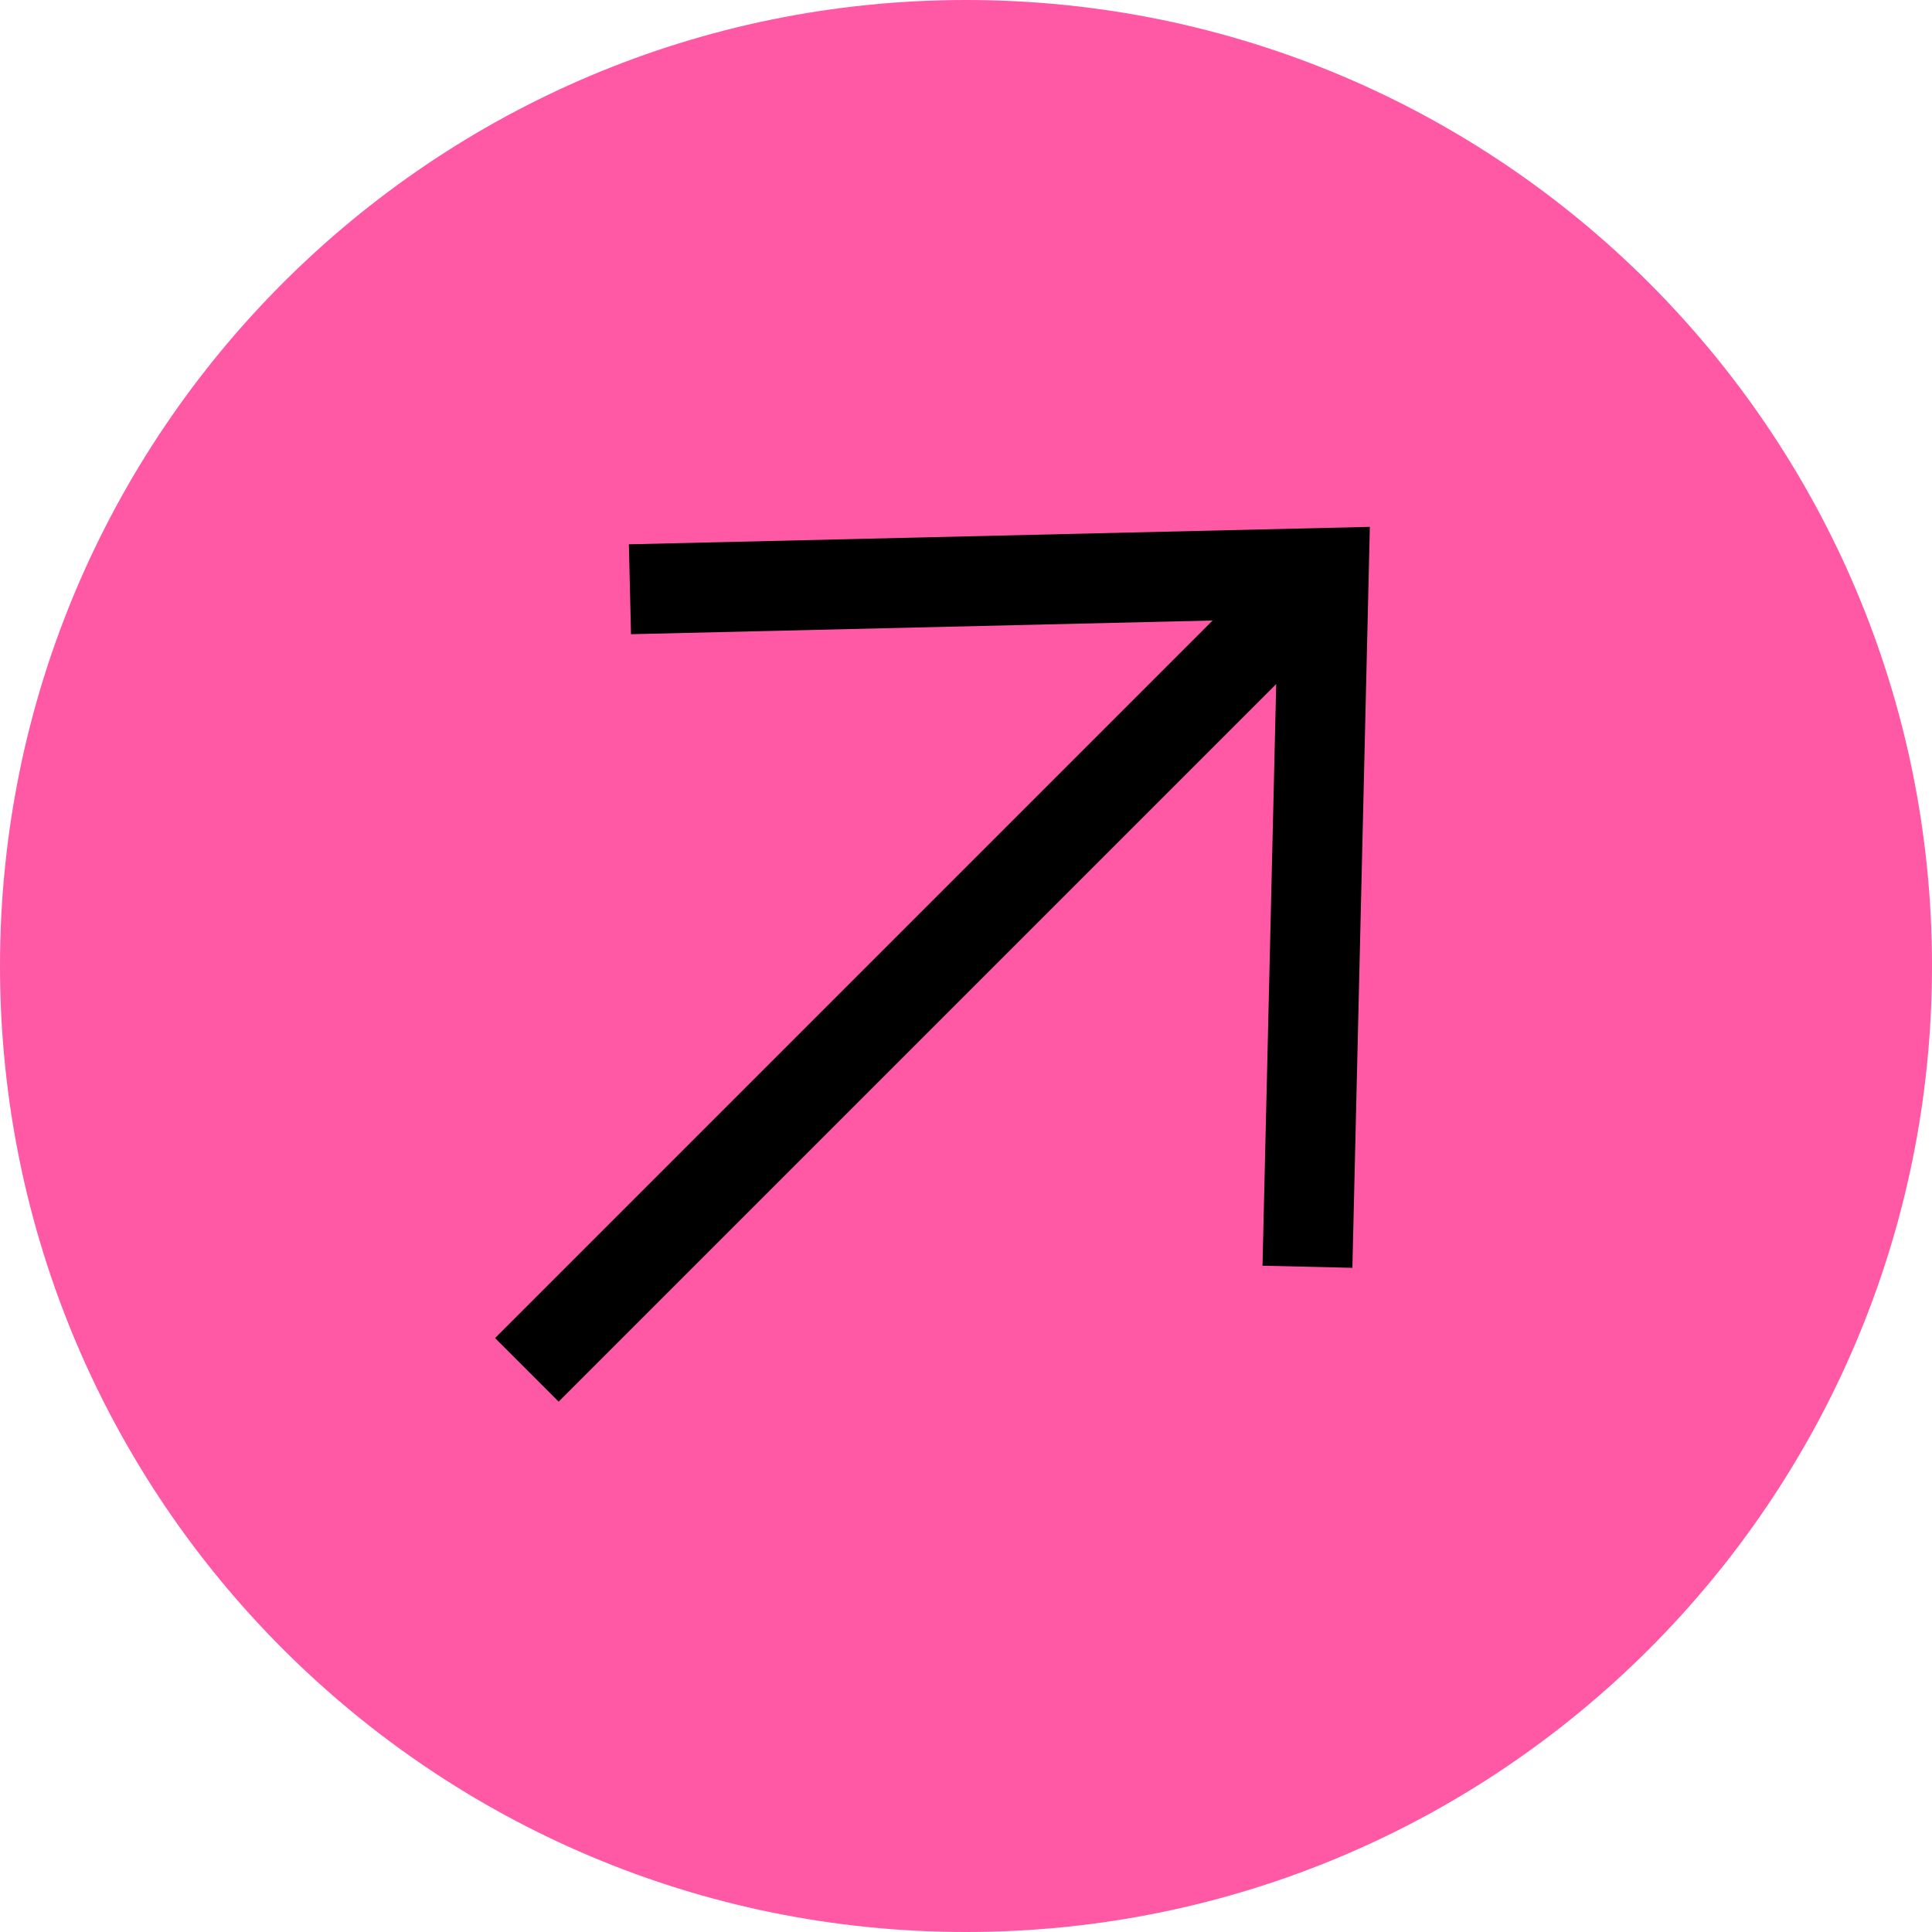
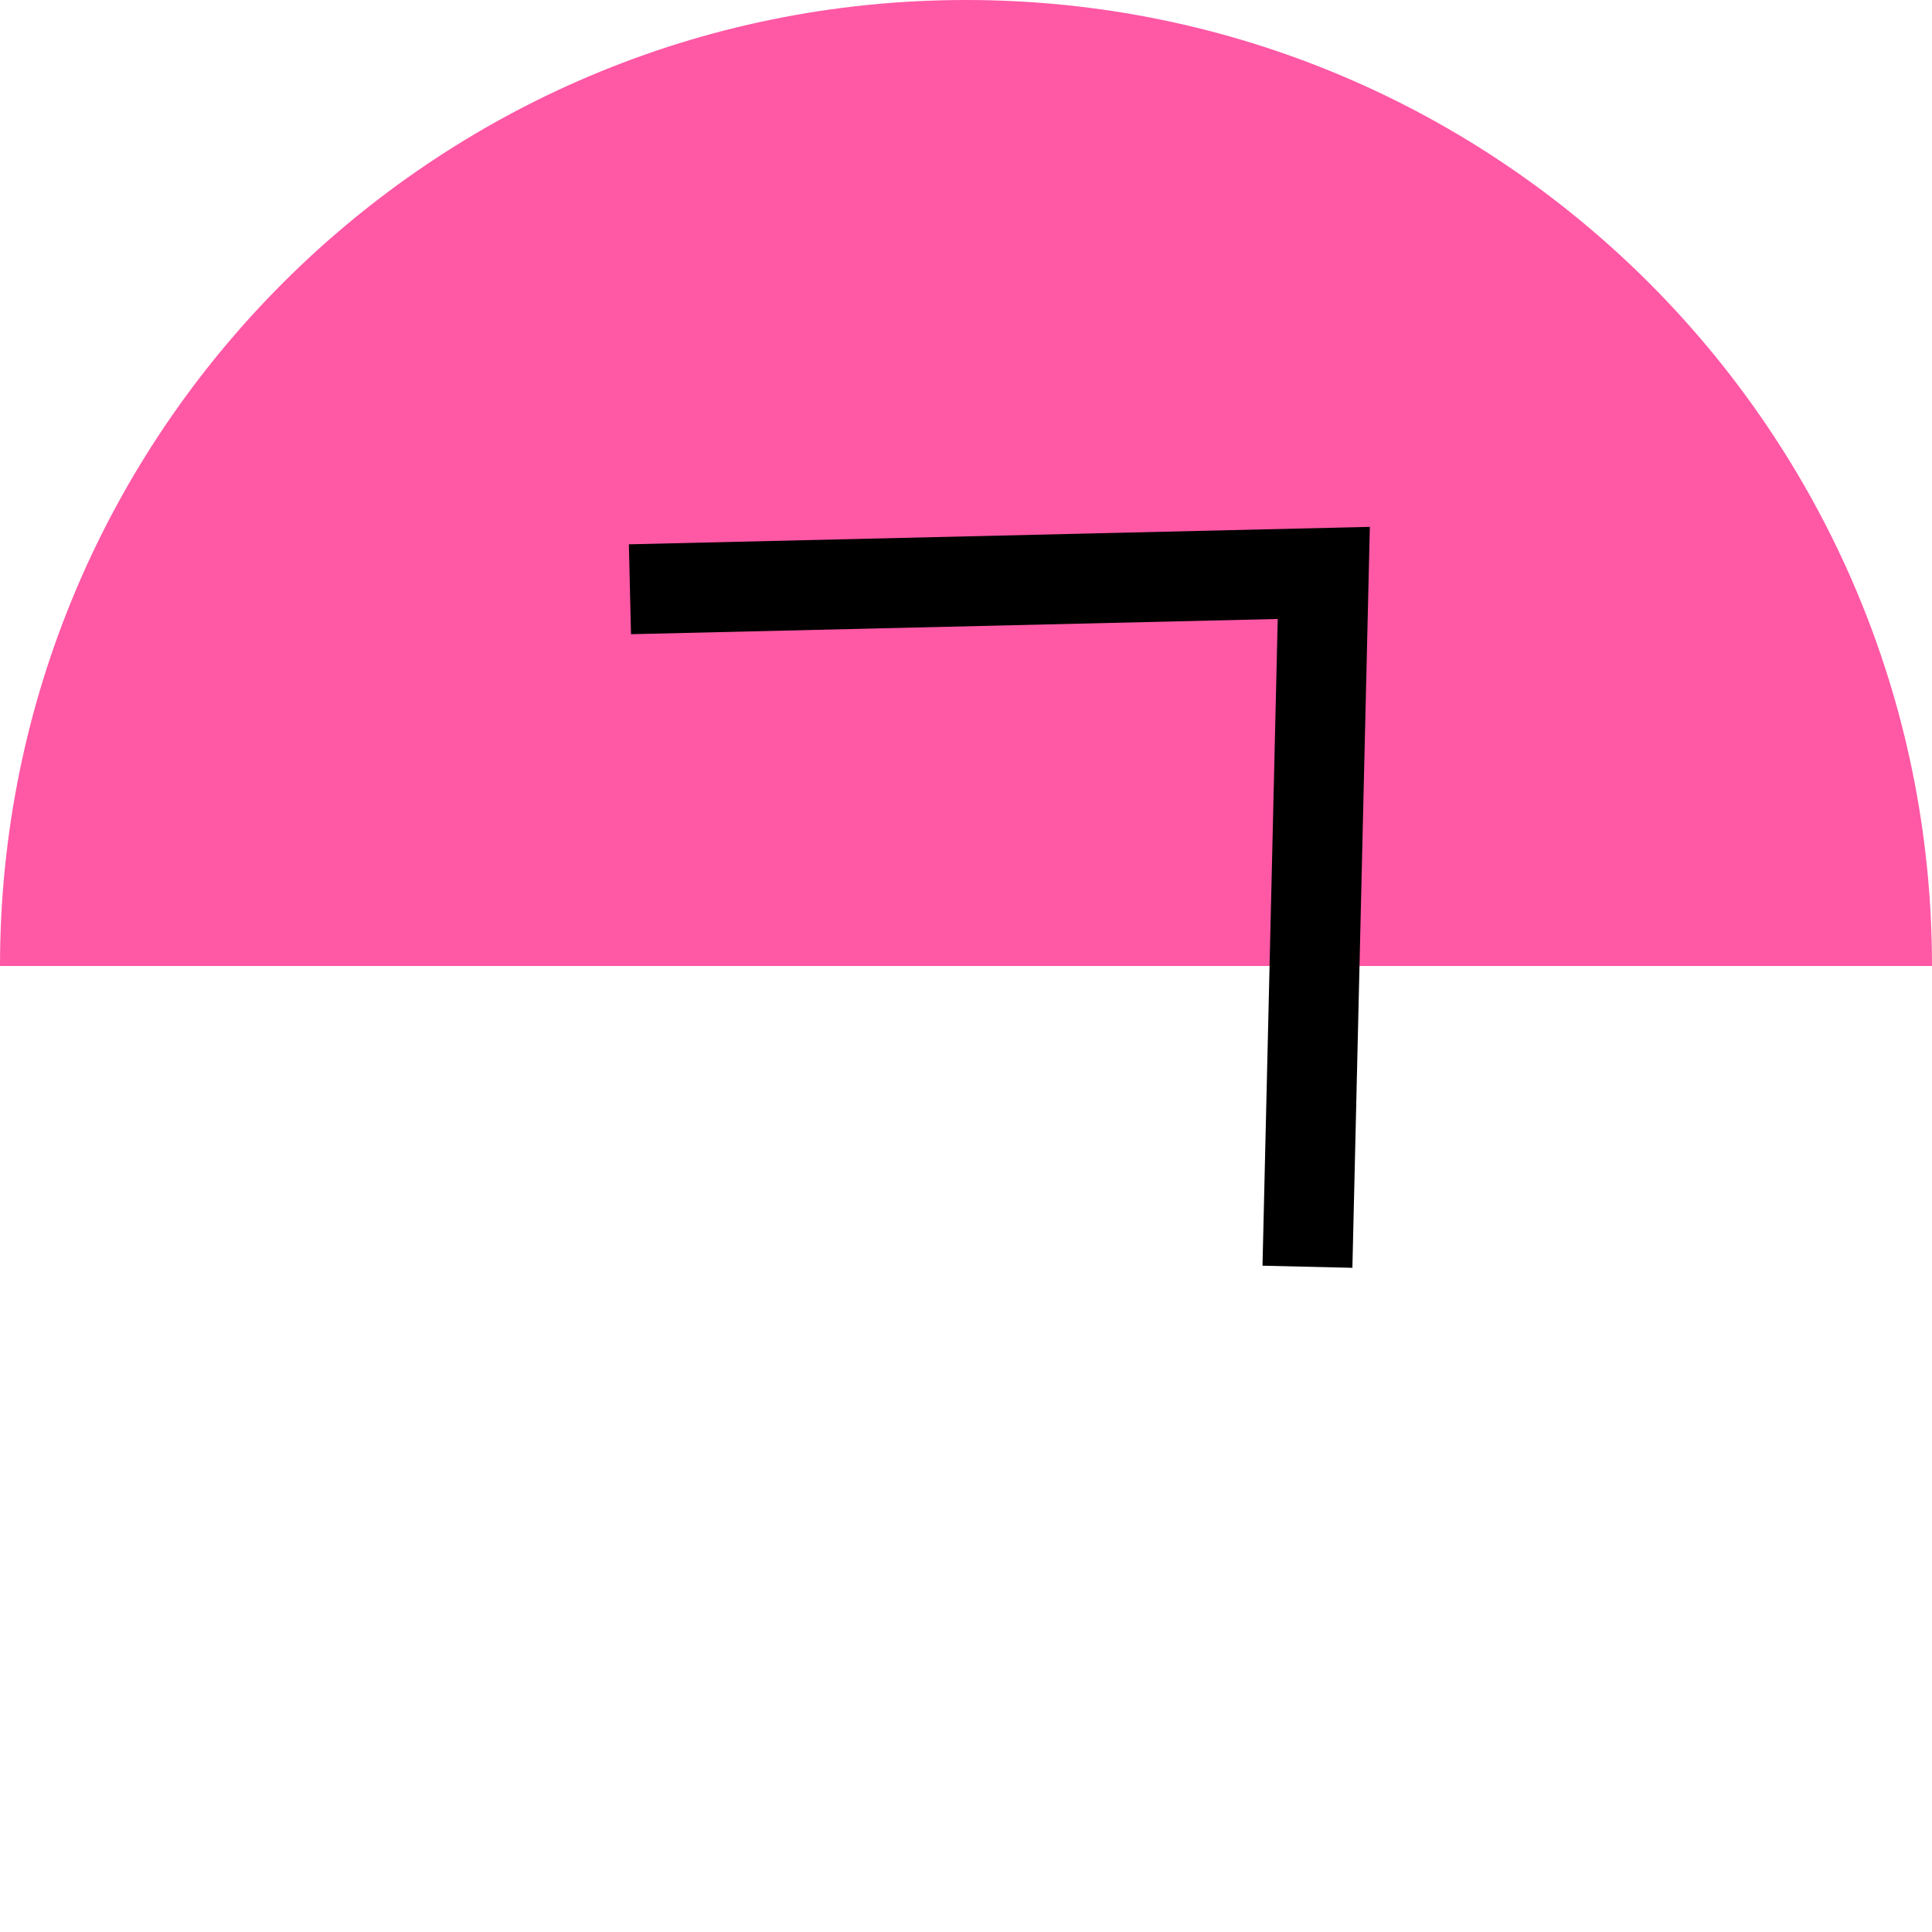
<svg xmlns="http://www.w3.org/2000/svg" id="Ebene_2" viewBox="0 0 104 104">
  <defs>
    <style>
      .cls-1 {
        fill: #ff58a5;
      }

      .cls-2 {
        fill: none;
        stroke: #000;
        stroke-width: 4.84px;
      }
    </style>
  </defs>
  <g id="Ebene_1-2" data-name="Ebene_1">
    <g>
-       <path class="cls-1" d="M104,52C104,23.28,80.72,0,52,0S0,23.28,0,52s23.28,52,52,52,52-23.28,52-52" />
-       <line class="cls-2" x1="28.36" y1="73.74" x2="70.74" y2="31.36" />
+       <path class="cls-1" d="M104,52C104,23.28,80.72,0,52,0S0,23.28,0,52" />
      <polyline class="cls-2" points="70.38 68.19 71.26 30.84 33.91 31.72" />
    </g>
  </g>
</svg>